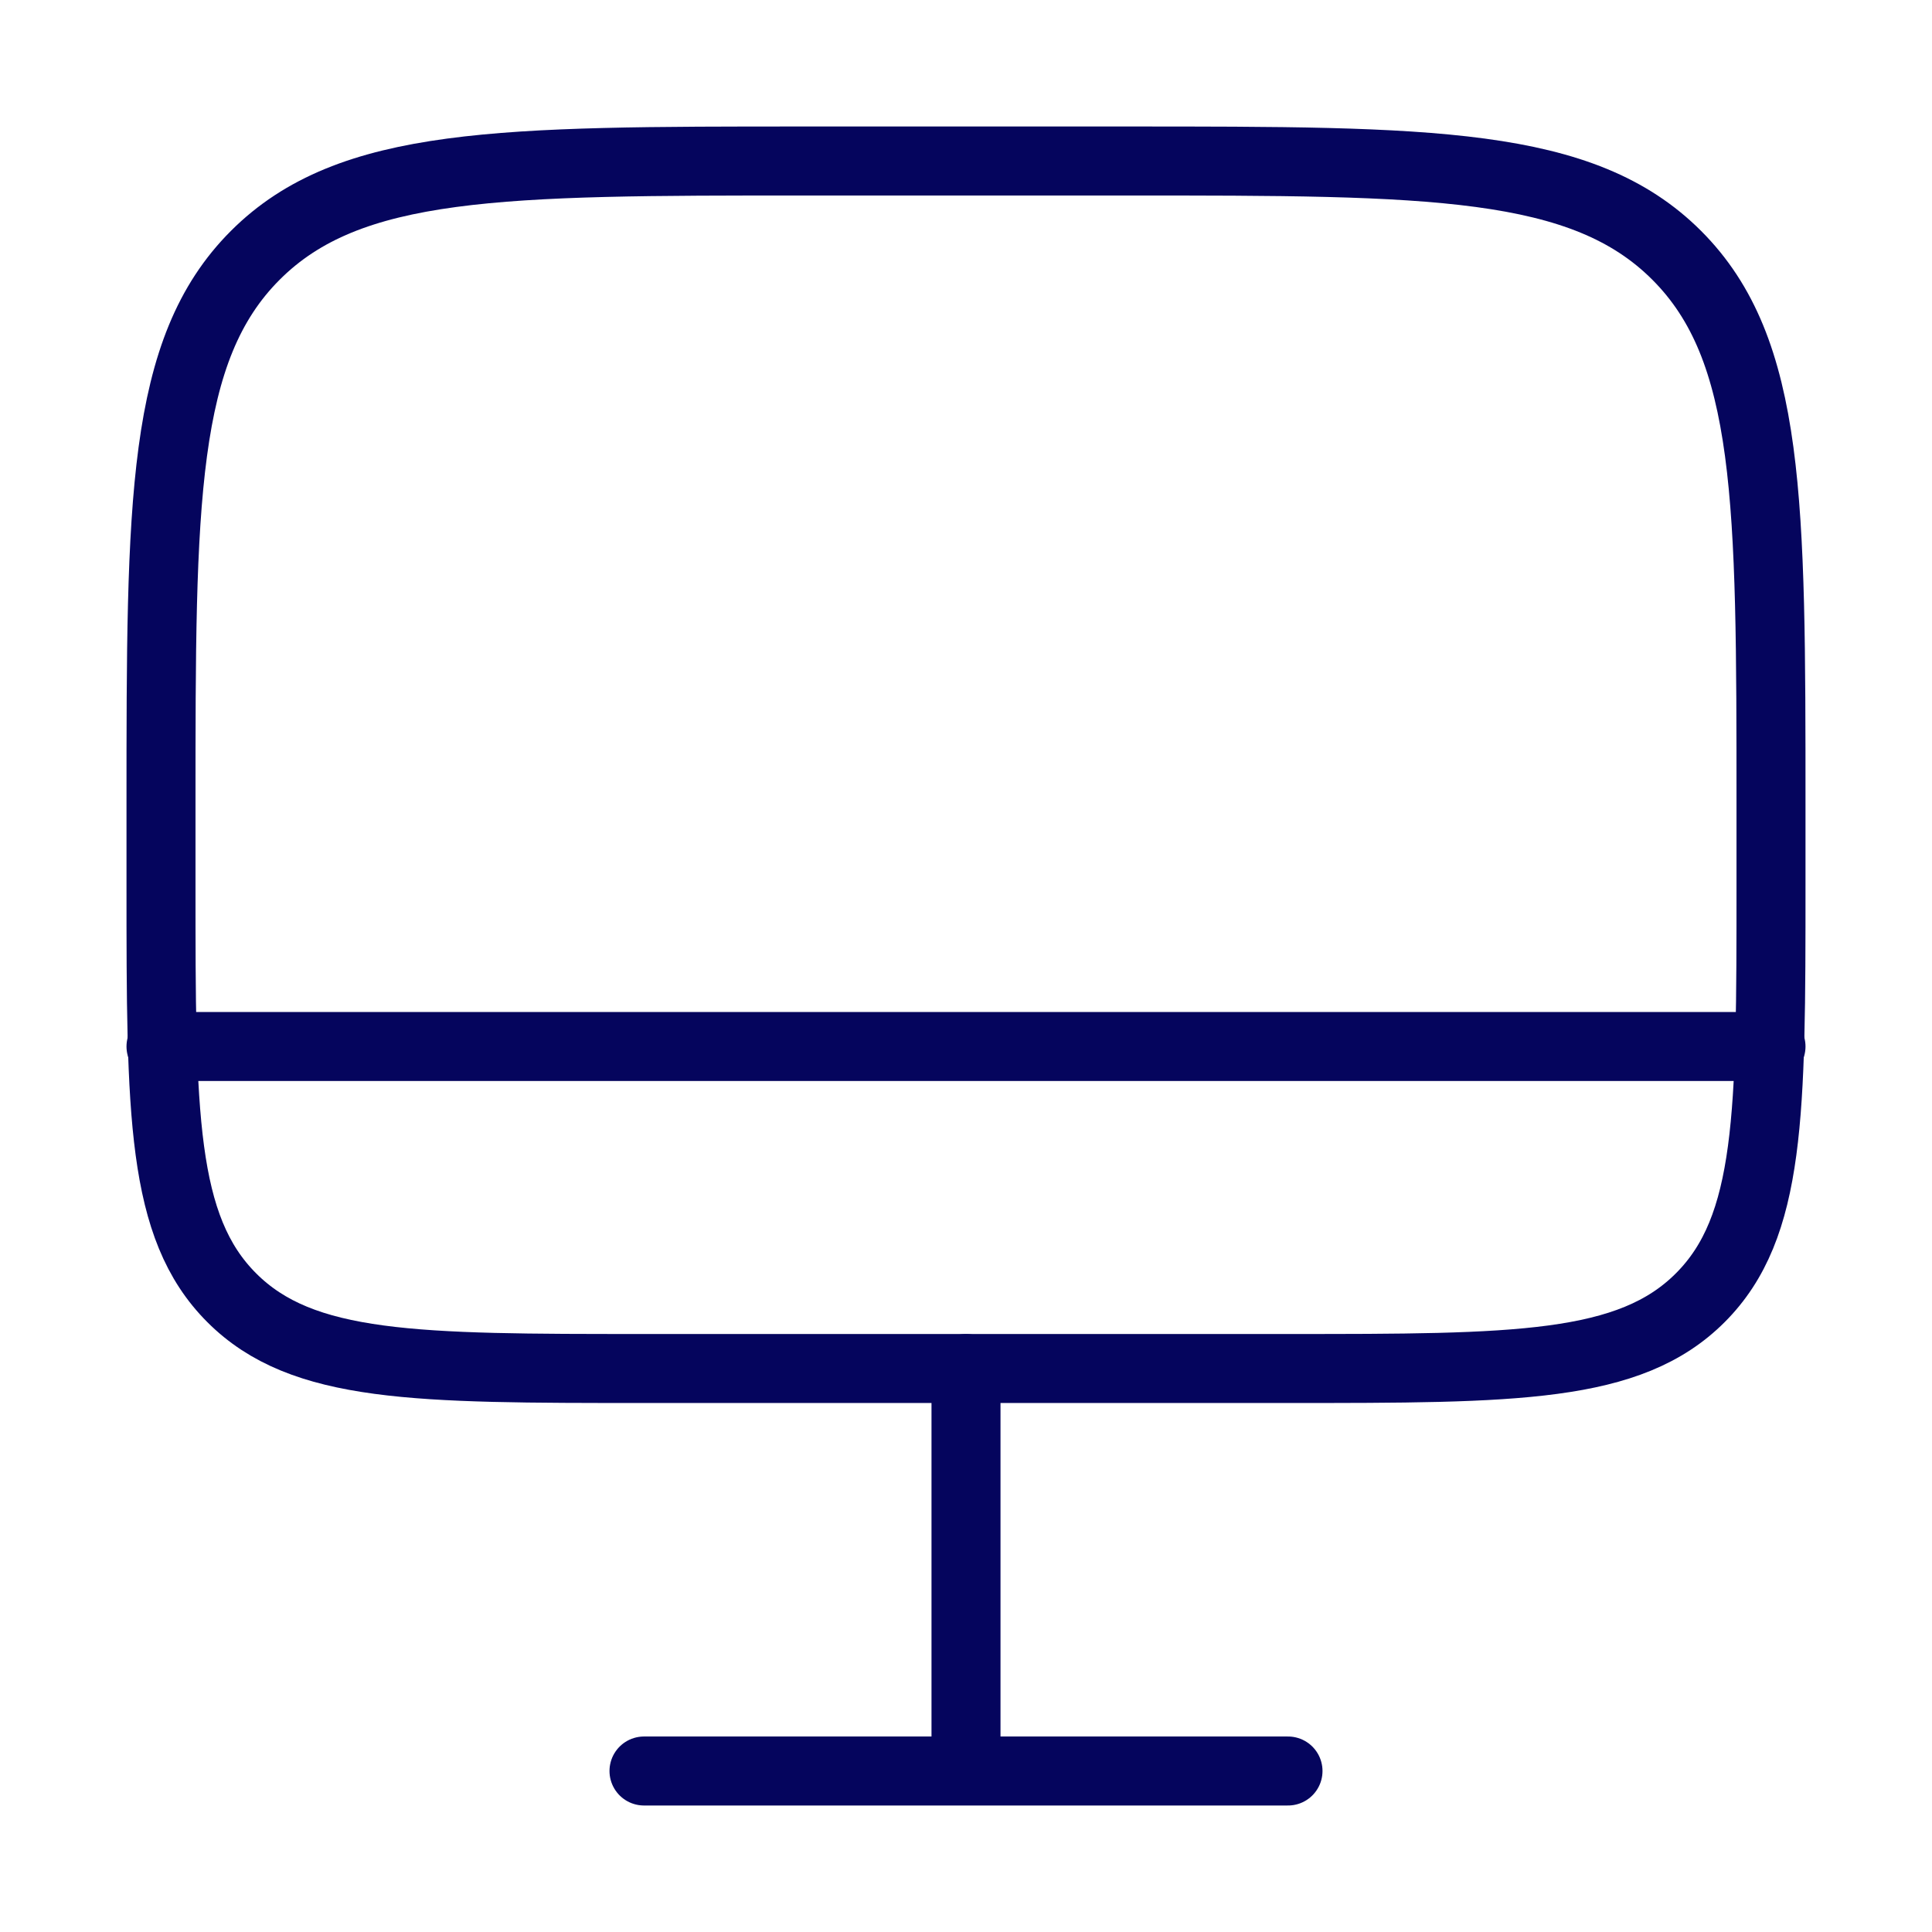
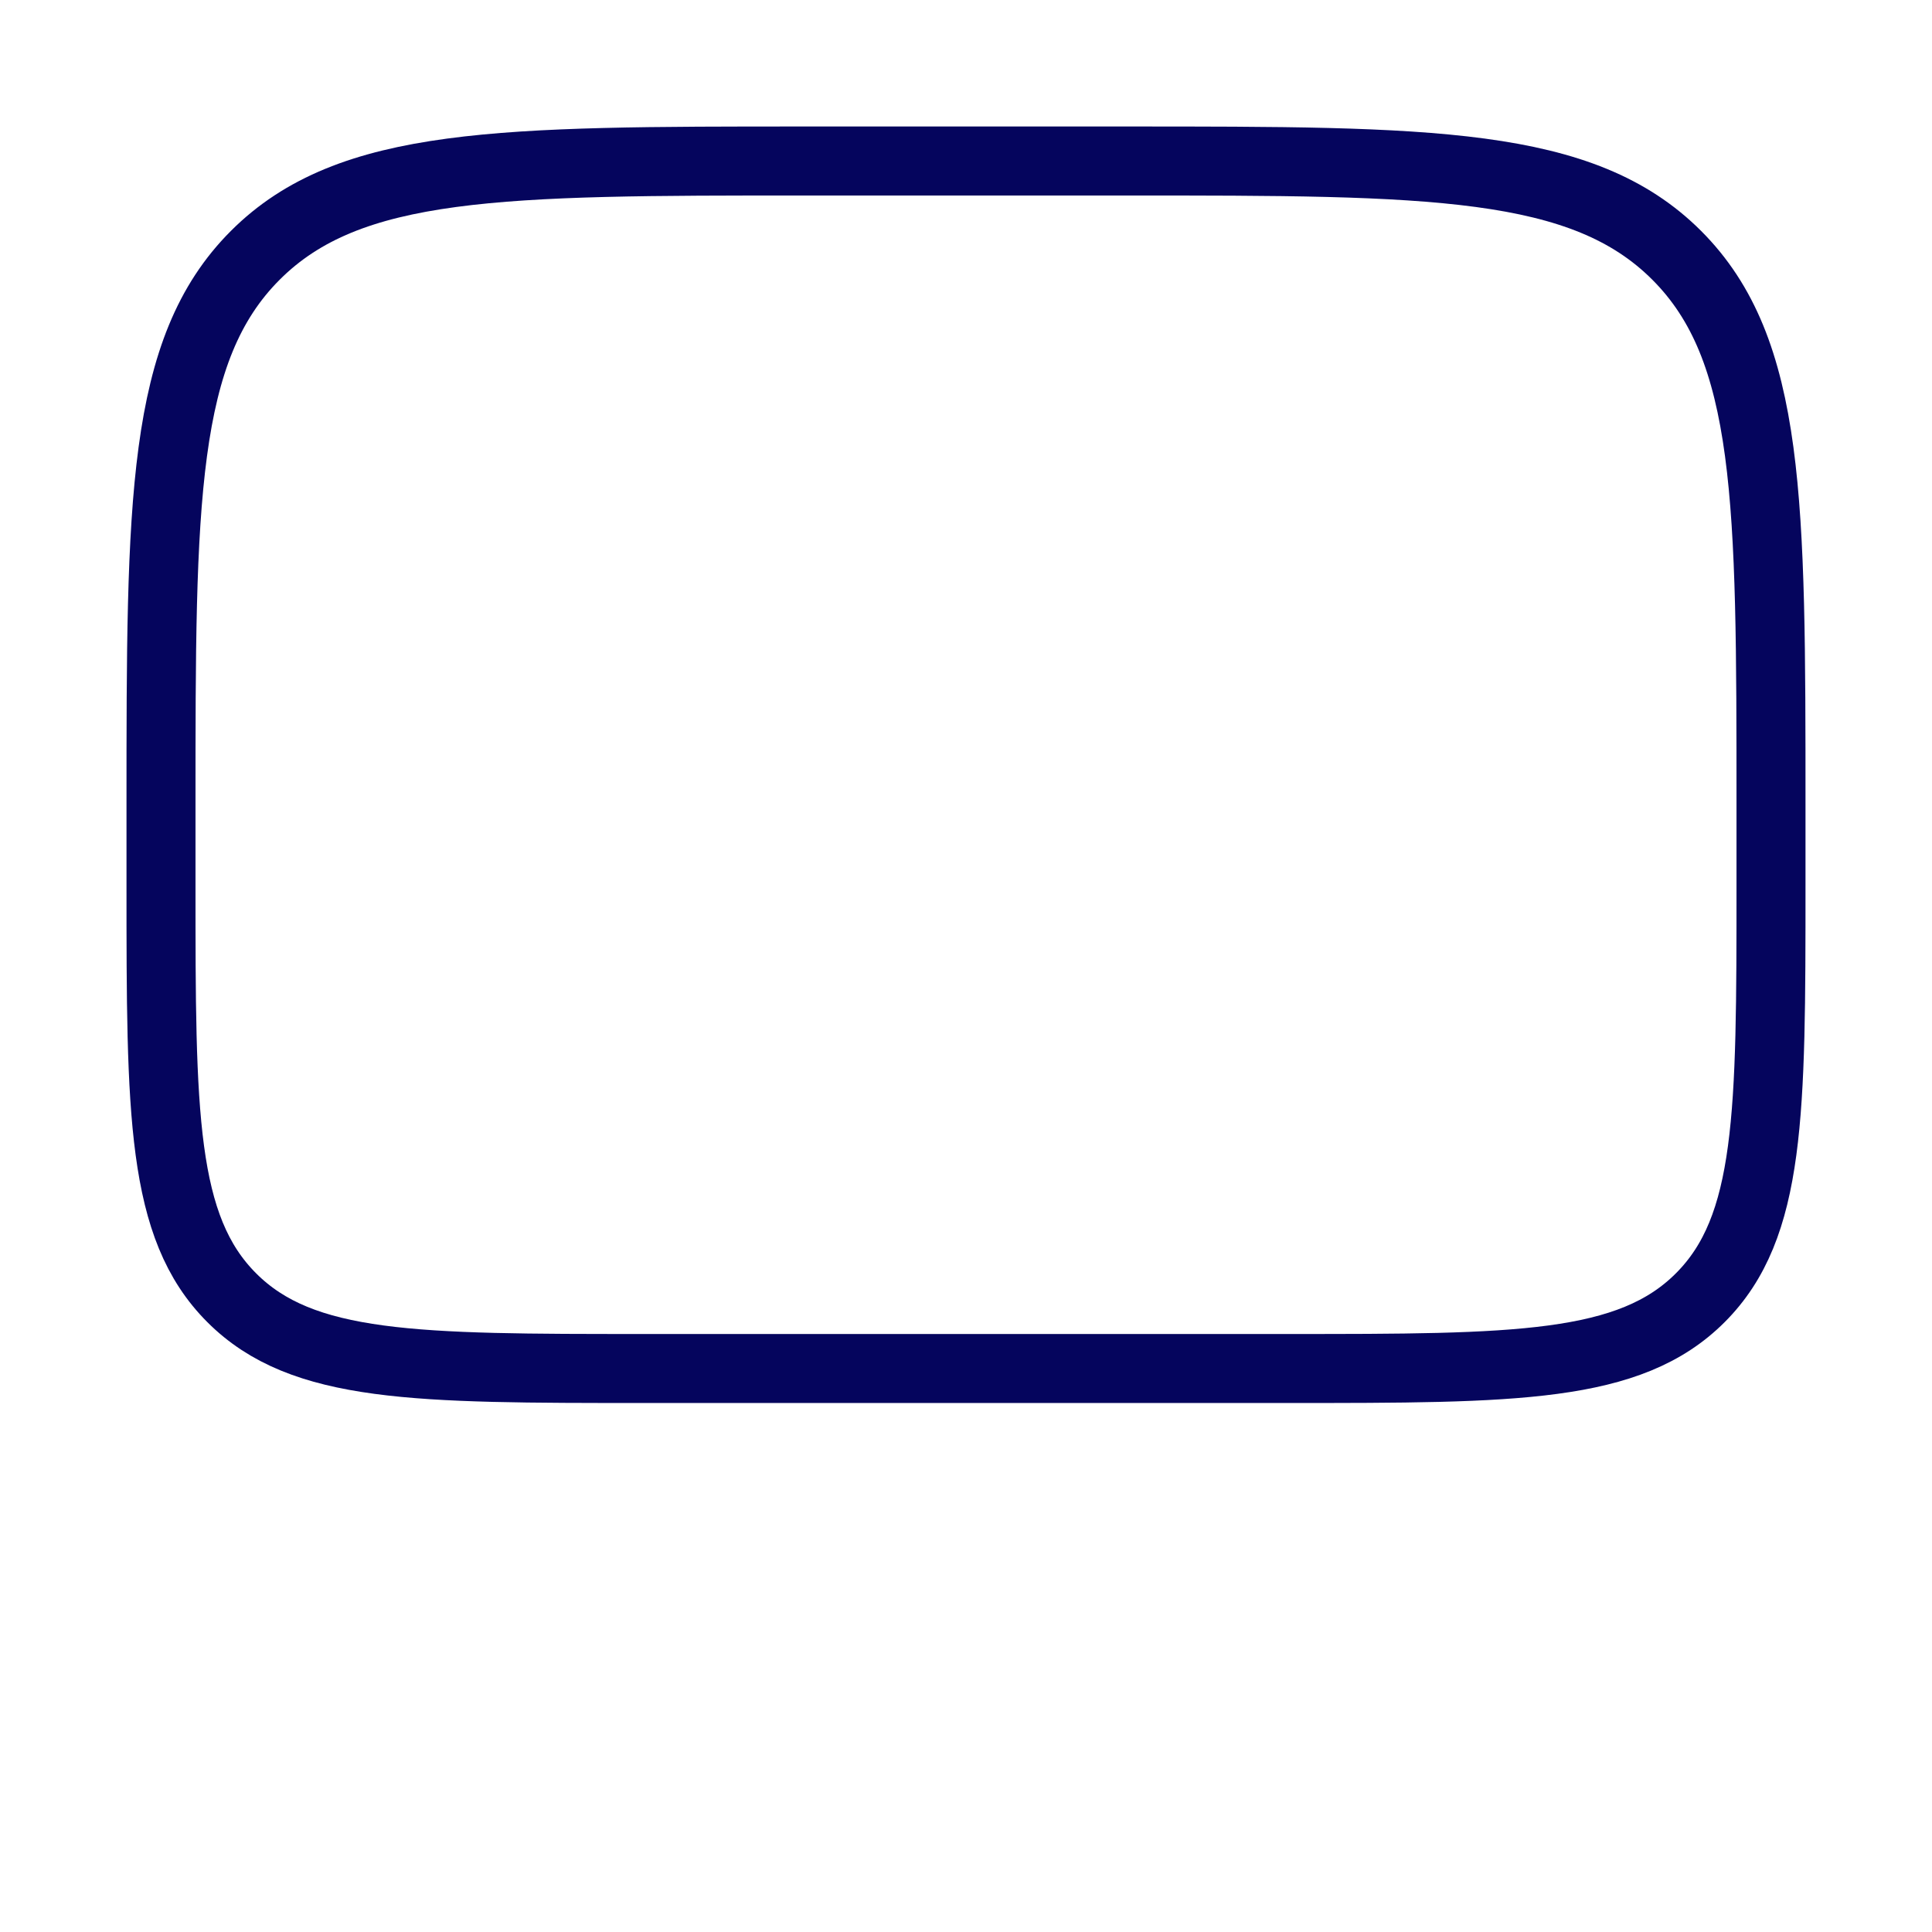
<svg xmlns="http://www.w3.org/2000/svg" fill="none" viewBox="0 0 42 42">
  <path stroke="#05055D" stroke-width="1.5" d="M3.5 17.5c0-6.6 0-9.9 2.05-11.95C7.6 3.5 10.9 3.5 17.5 3.5h7c6.6 0 9.9 0 11.95 2.05C38.5 7.6 38.5 10.9 38.5 17.5v1.75c0 4.95 0 7.425-1.538 8.962C35.425 29.75 32.95 29.75 28 29.75H14c-4.95 0-7.425 0-8.962-1.538C3.5 26.675 3.5 24.2 3.5 19.25V17.5Z" />
-   <path stroke="#05055D" stroke-linecap="round" stroke-width="1.5" d="M28 38.5H14m7-8.75v8.75m17.5-15.75h-35" />
</svg>